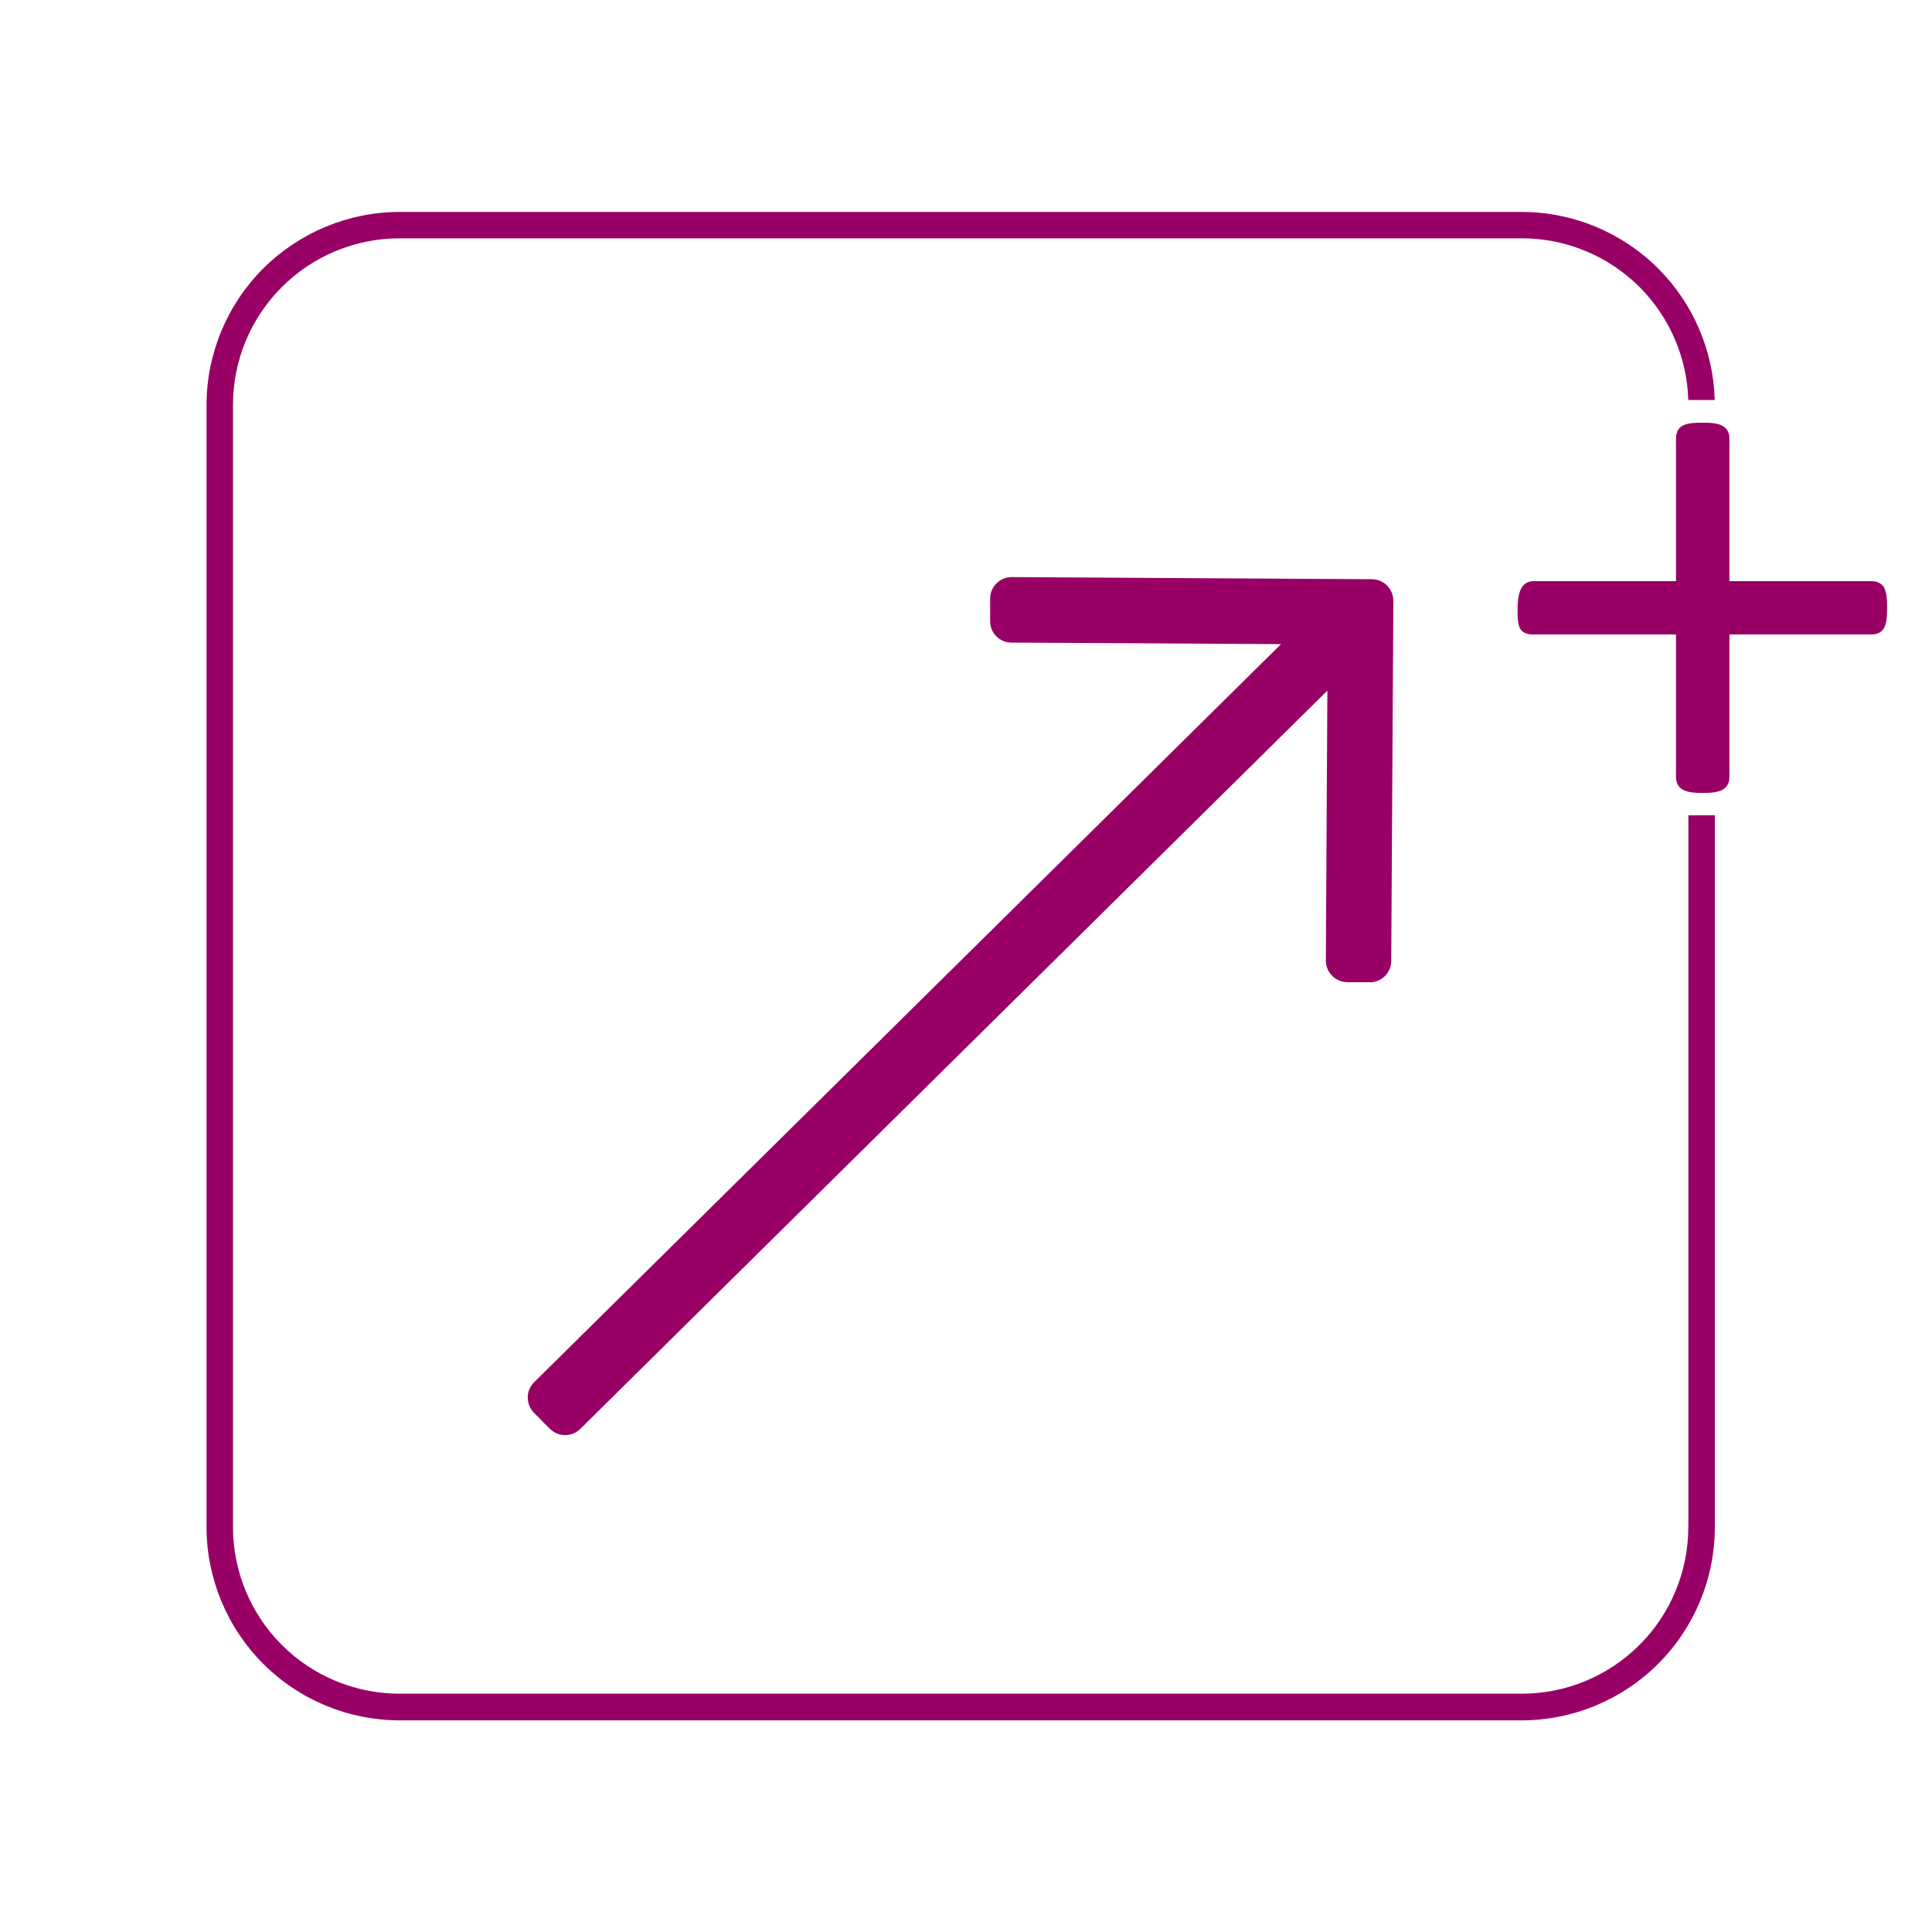
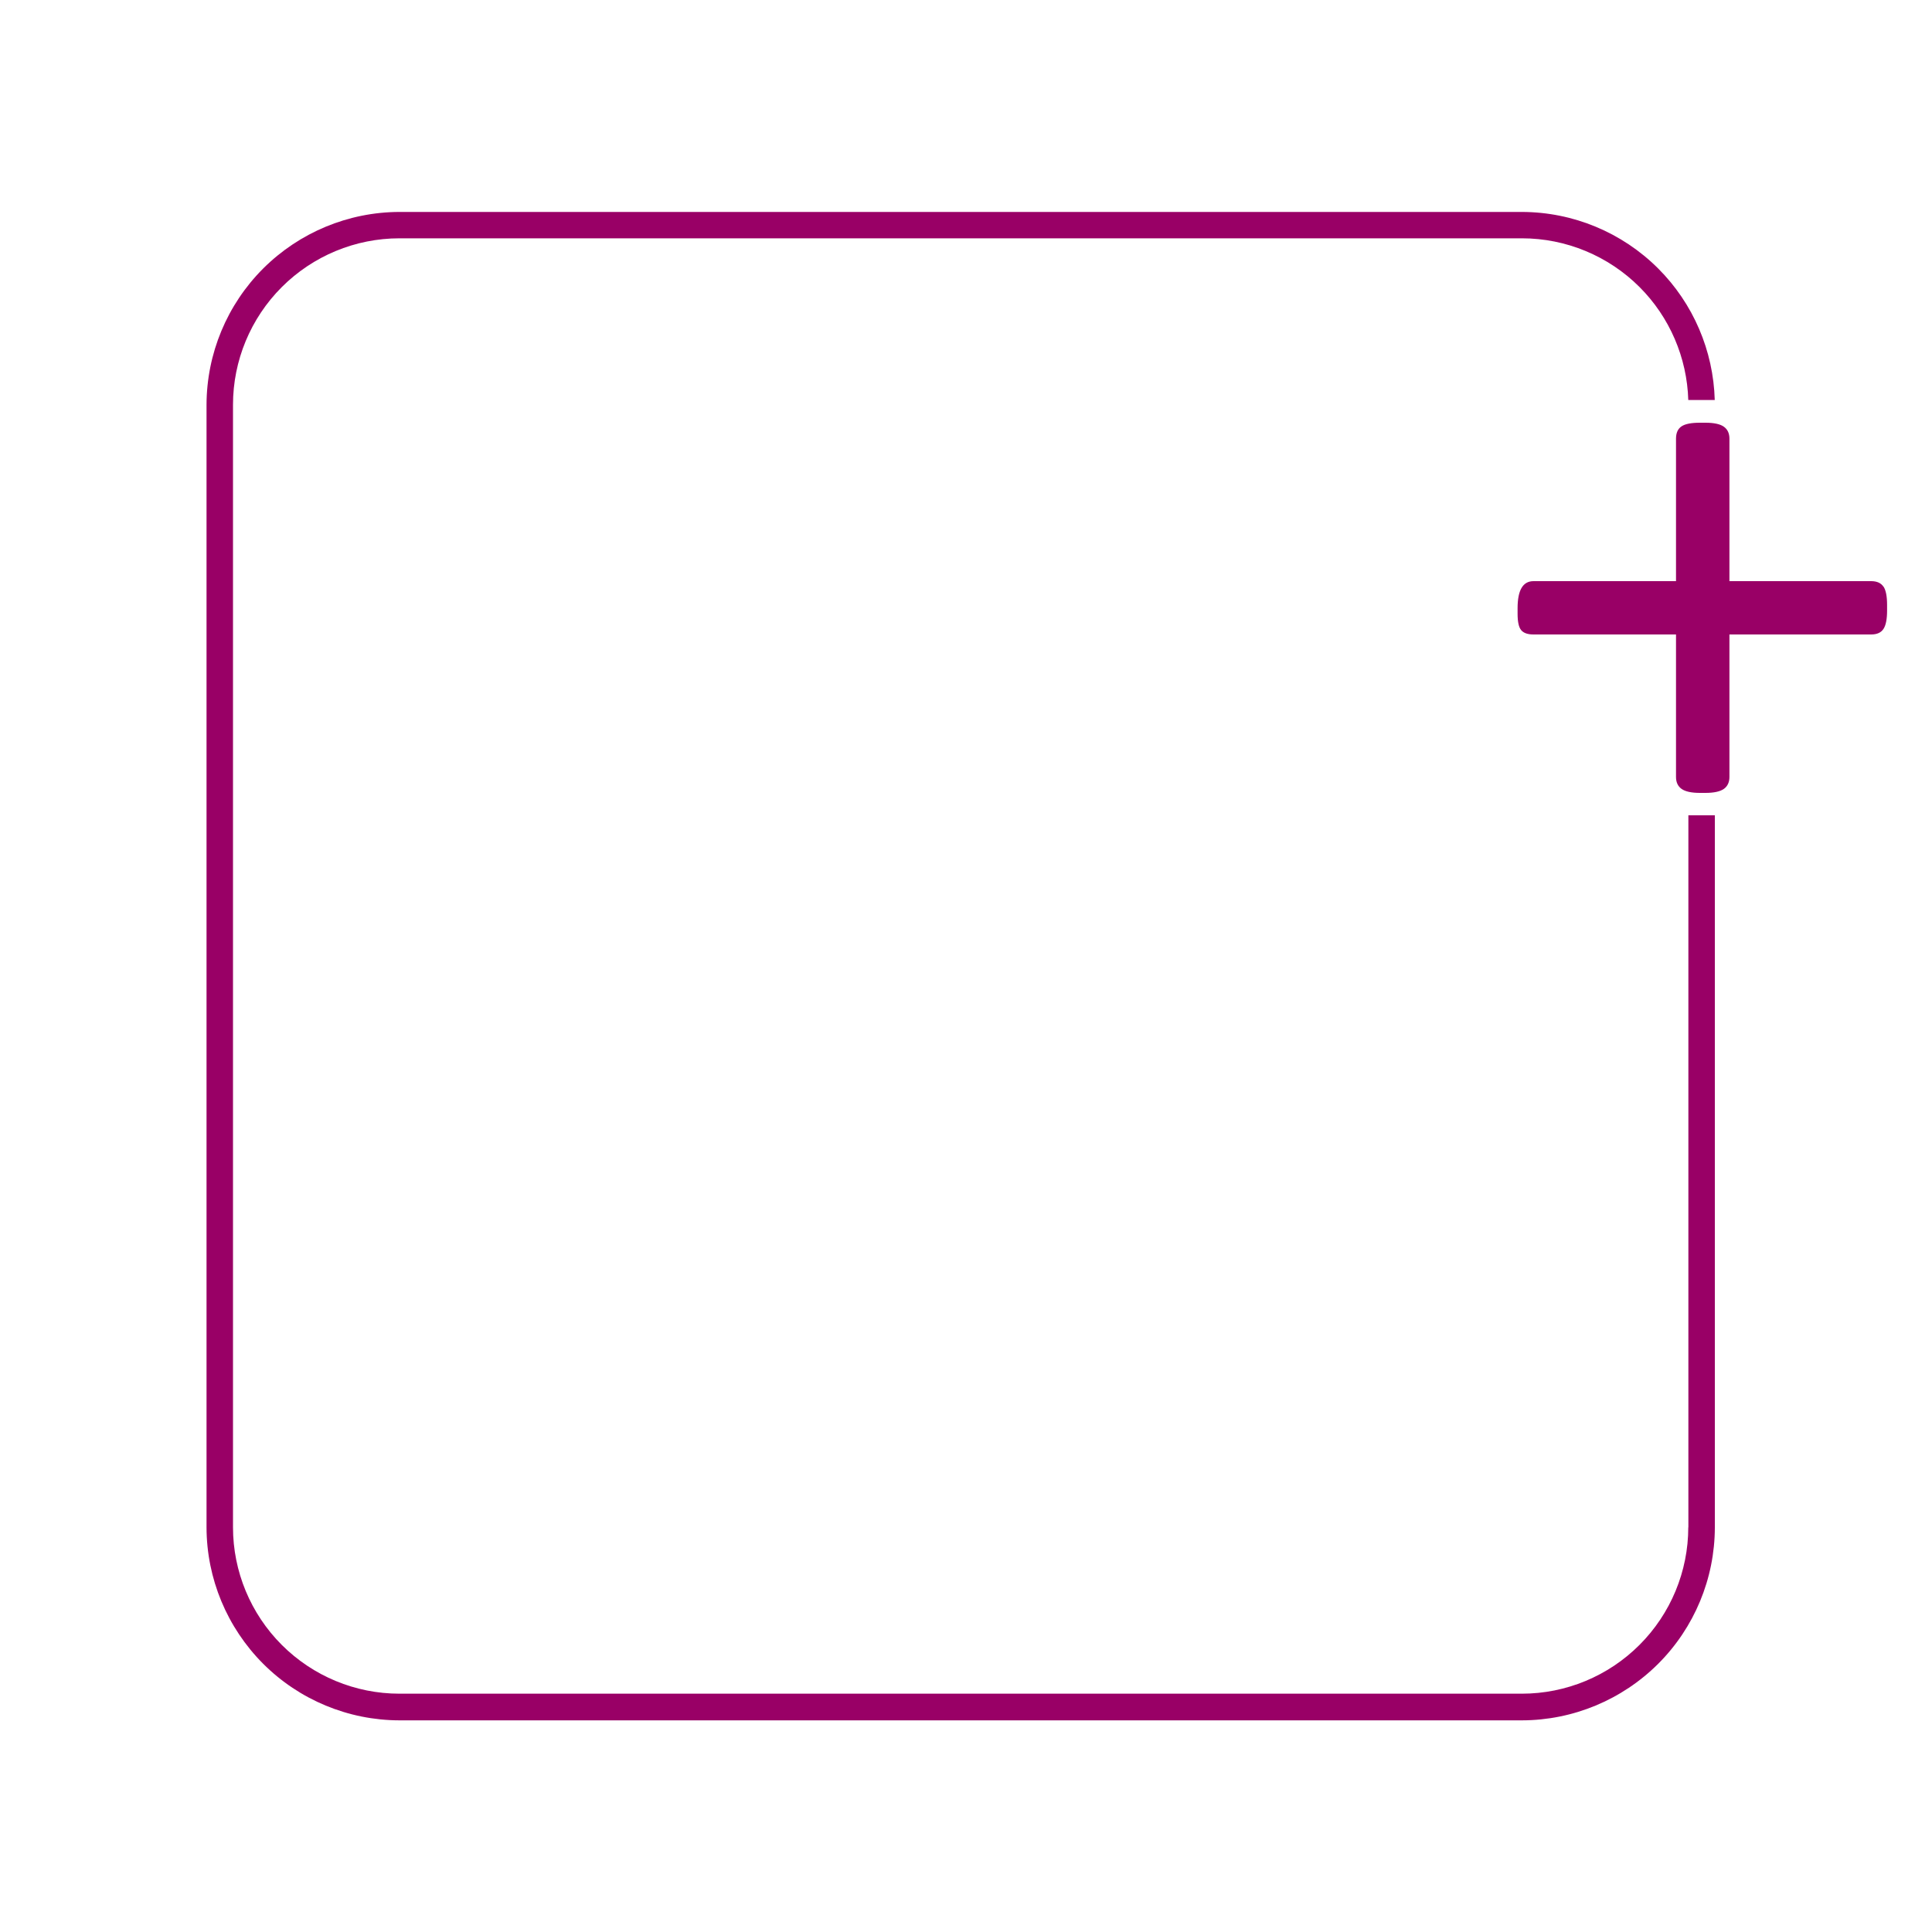
<svg xmlns="http://www.w3.org/2000/svg" id="Livello_1" data-name="Livello 1" viewBox="0 0 200 200">
  <defs>
    <style>      .cls-1 {        fill: #906;      }    </style>
  </defs>
  <path class="cls-1" d="M174.77,158.1c0,4.57-1.82,8.95-5.05,12.18-3.23,3.23-7.61,5.05-12.18,5.05H41.35c-4.57,0-8.95-1.82-12.18-5.05-3.23-3.23-5.05-7.61-5.05-12.18V41.9c0-4.57,1.82-8.95,5.05-12.18,3.23-3.23,7.61-5.05,12.18-5.05h116.2c4.57,0,8.95,1.82,12.18,5.05,3.11,3.11,4.91,7.3,5.04,11.69h2.74c-.14-5.11-2.23-9.99-5.85-13.61-3.74-3.74-8.81-5.85-14.11-5.86H41.35c-5.29.01-10.36,2.12-14.11,5.86-3.74,3.74-5.85,8.81-5.86,14.11v116.21c.01,5.29,2.12,10.36,5.86,14.11,3.74,3.74,8.81,5.85,14.11,5.86h116.2c5.29-.01,10.36-2.12,14.11-5.86,3.74-3.74,5.85-8.81,5.86-14.11v-73.72h-2.74v73.72Z" />
-   <path class="cls-1" d="M139.46,101.68h2.32s0,.01.01.01c.59,0,1.15-.23,1.57-.64.42-.42.66-.98.66-1.57l.22-37.28c0-1.23-.99-2.24-2.22-2.24l-37.28-.22h-.01c-.59,0-1.15.23-1.57.64-.42.42-.66.98-.66,1.57v2.33c-.02,1.23.97,2.24,2.2,2.24l27.91.16-77.32,76.41c-.42.42-.66.98-.66,1.57,0,.59.23,1.16.64,1.58l1.64,1.66c.44.44,1.01.66,1.59.66s1.13-.21,1.57-.64l77.34-76.43-.16,27.94c0,1.23.99,2.24,2.22,2.24Z" />
  <path class="cls-1" d="M194.98,60.74c-.25-.38-.67-.58-1.28-.58h-14.67v-14.75c0-.55-.19-.96-.58-1.24-.38-.27-1.02-.41-1.9-.41h-.58c-.88,0-1.51.12-1.89.37-.38.25-.58.67-.58,1.28v14.75h-14.75c-1.1,0-1.65.93-1.65,2.8v.58c0,.82.12,1.39.37,1.69.25.3.67.45,1.28.45h14.75v14.75c0,.55.19.96.58,1.24.38.27,1.02.41,1.89.41h.58c.88,0,1.51-.14,1.9-.41.38-.27.58-.69.58-1.24v-14.75h14.67c.6,0,1.03-.19,1.28-.58.25-.38.37-1.02.37-1.9v-.58c0-.88-.12-1.51-.37-1.9Z" />
</svg>